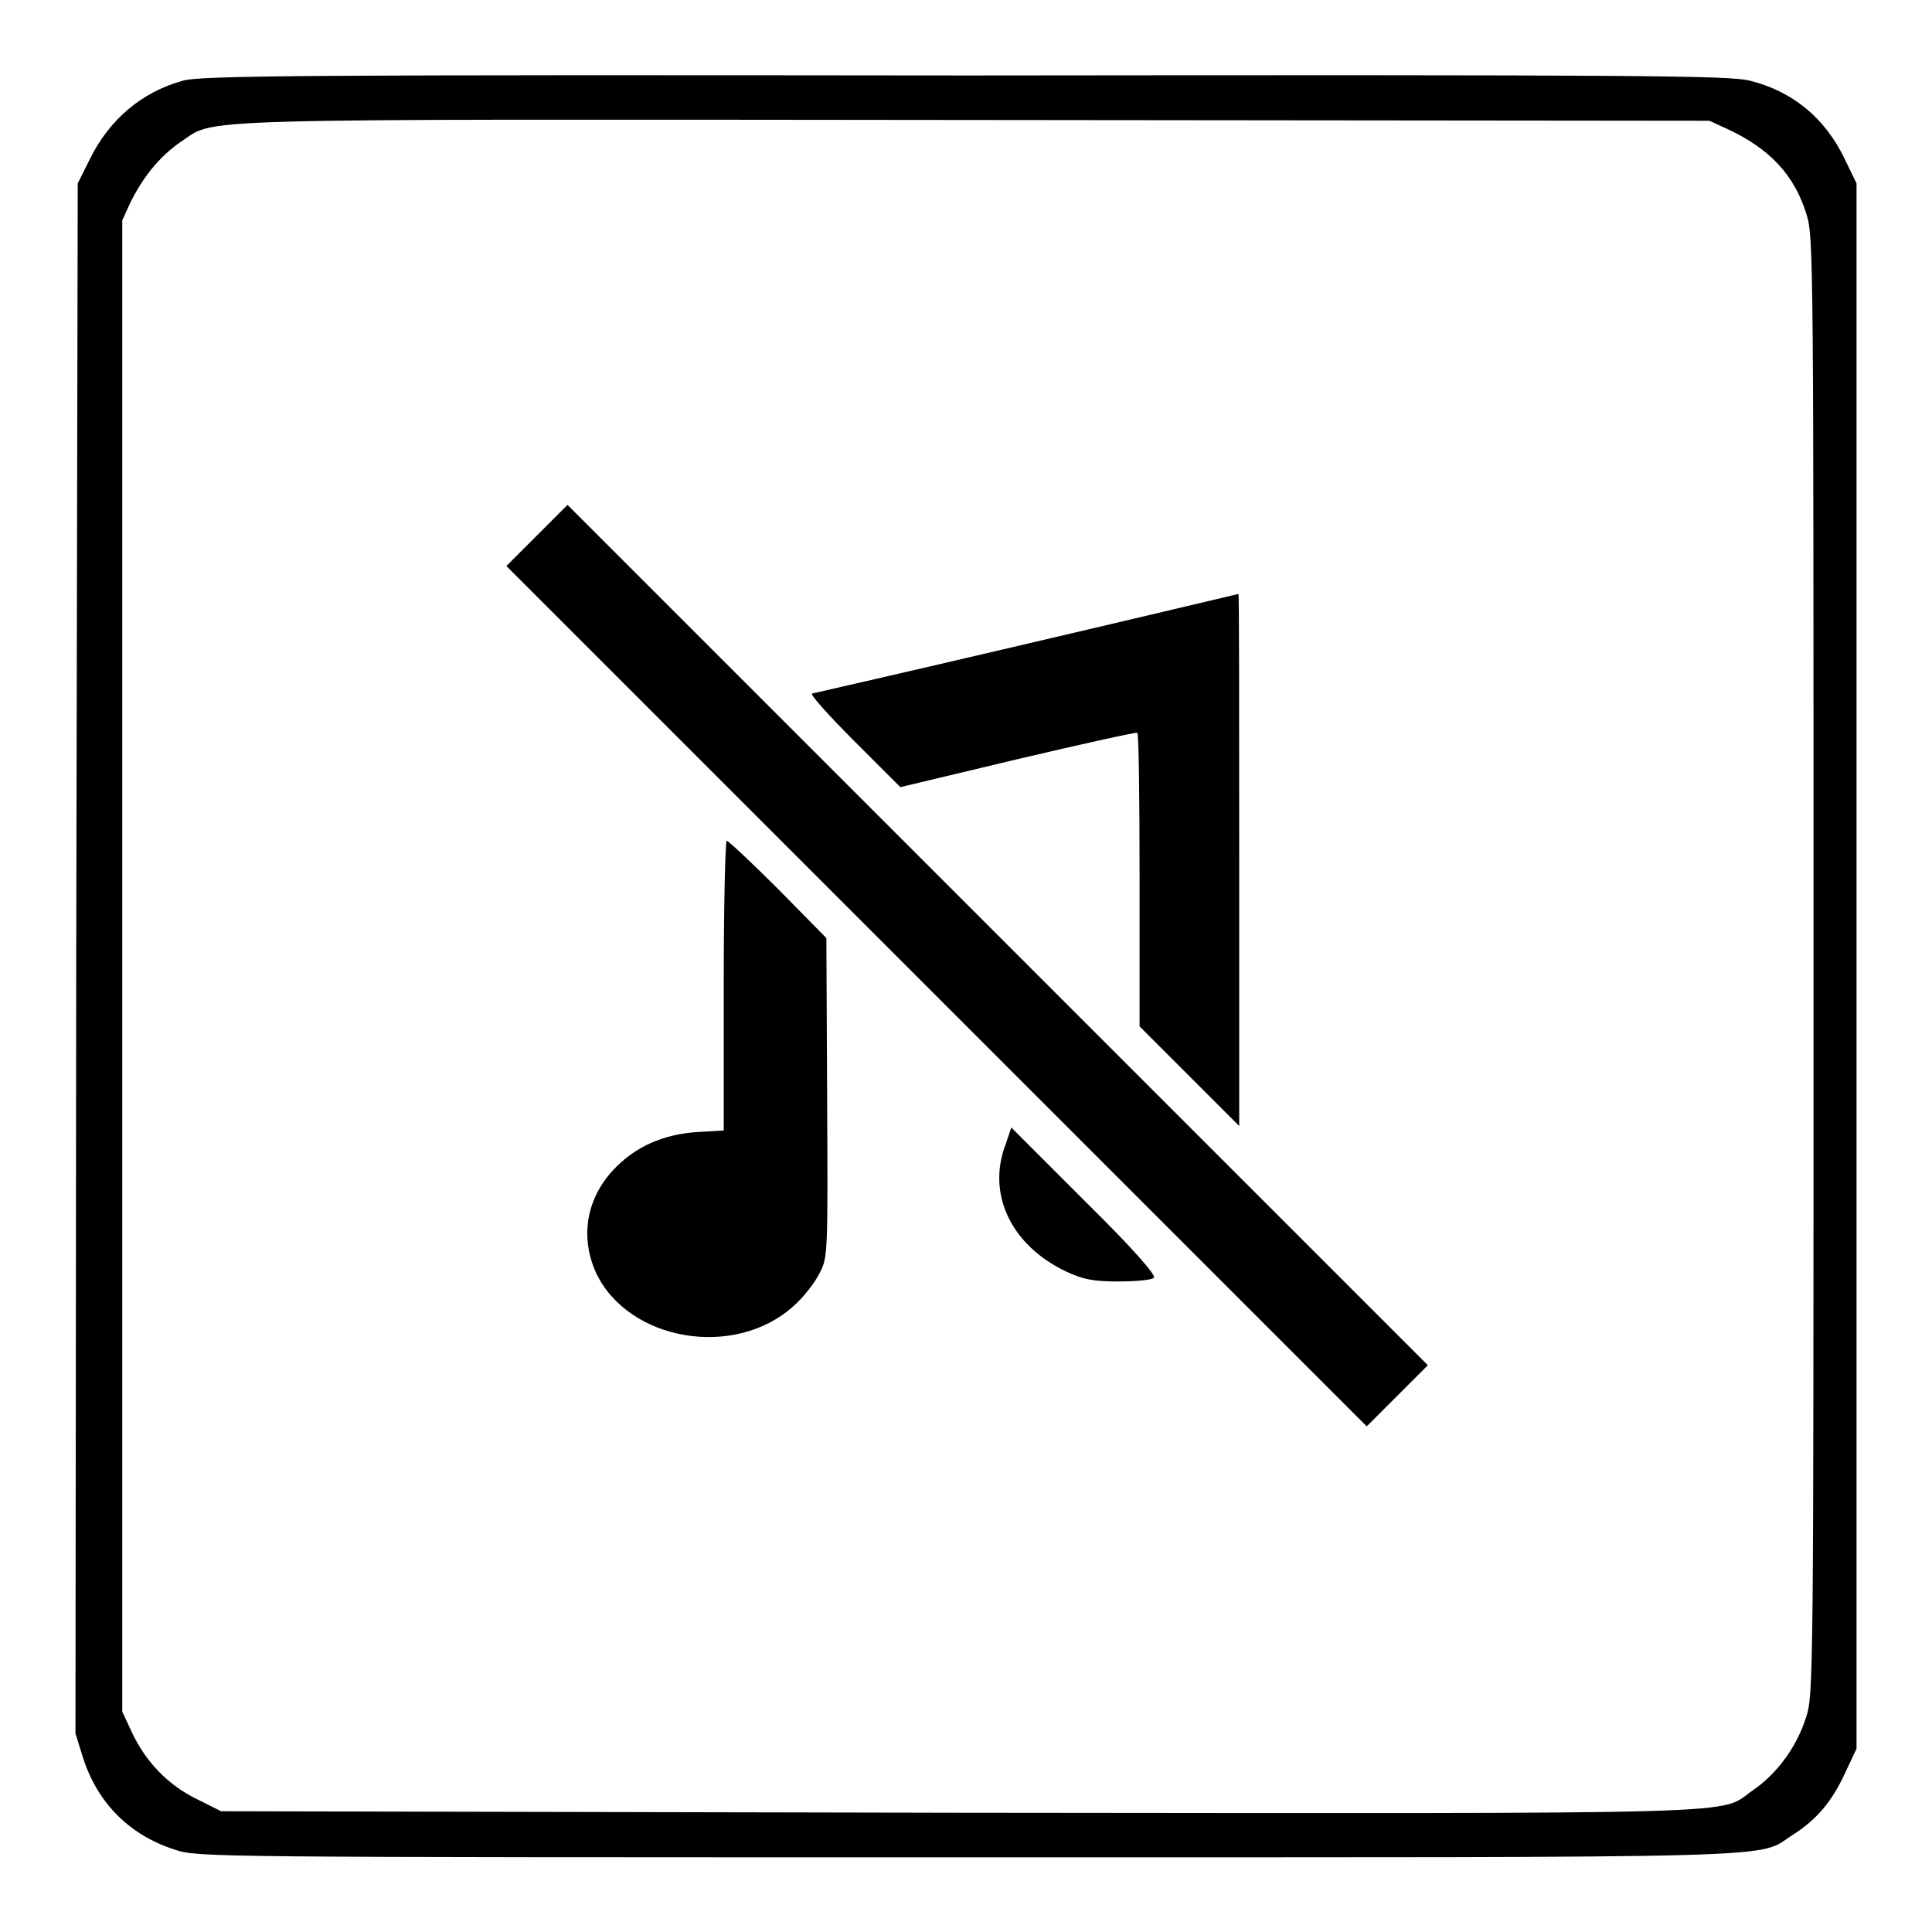
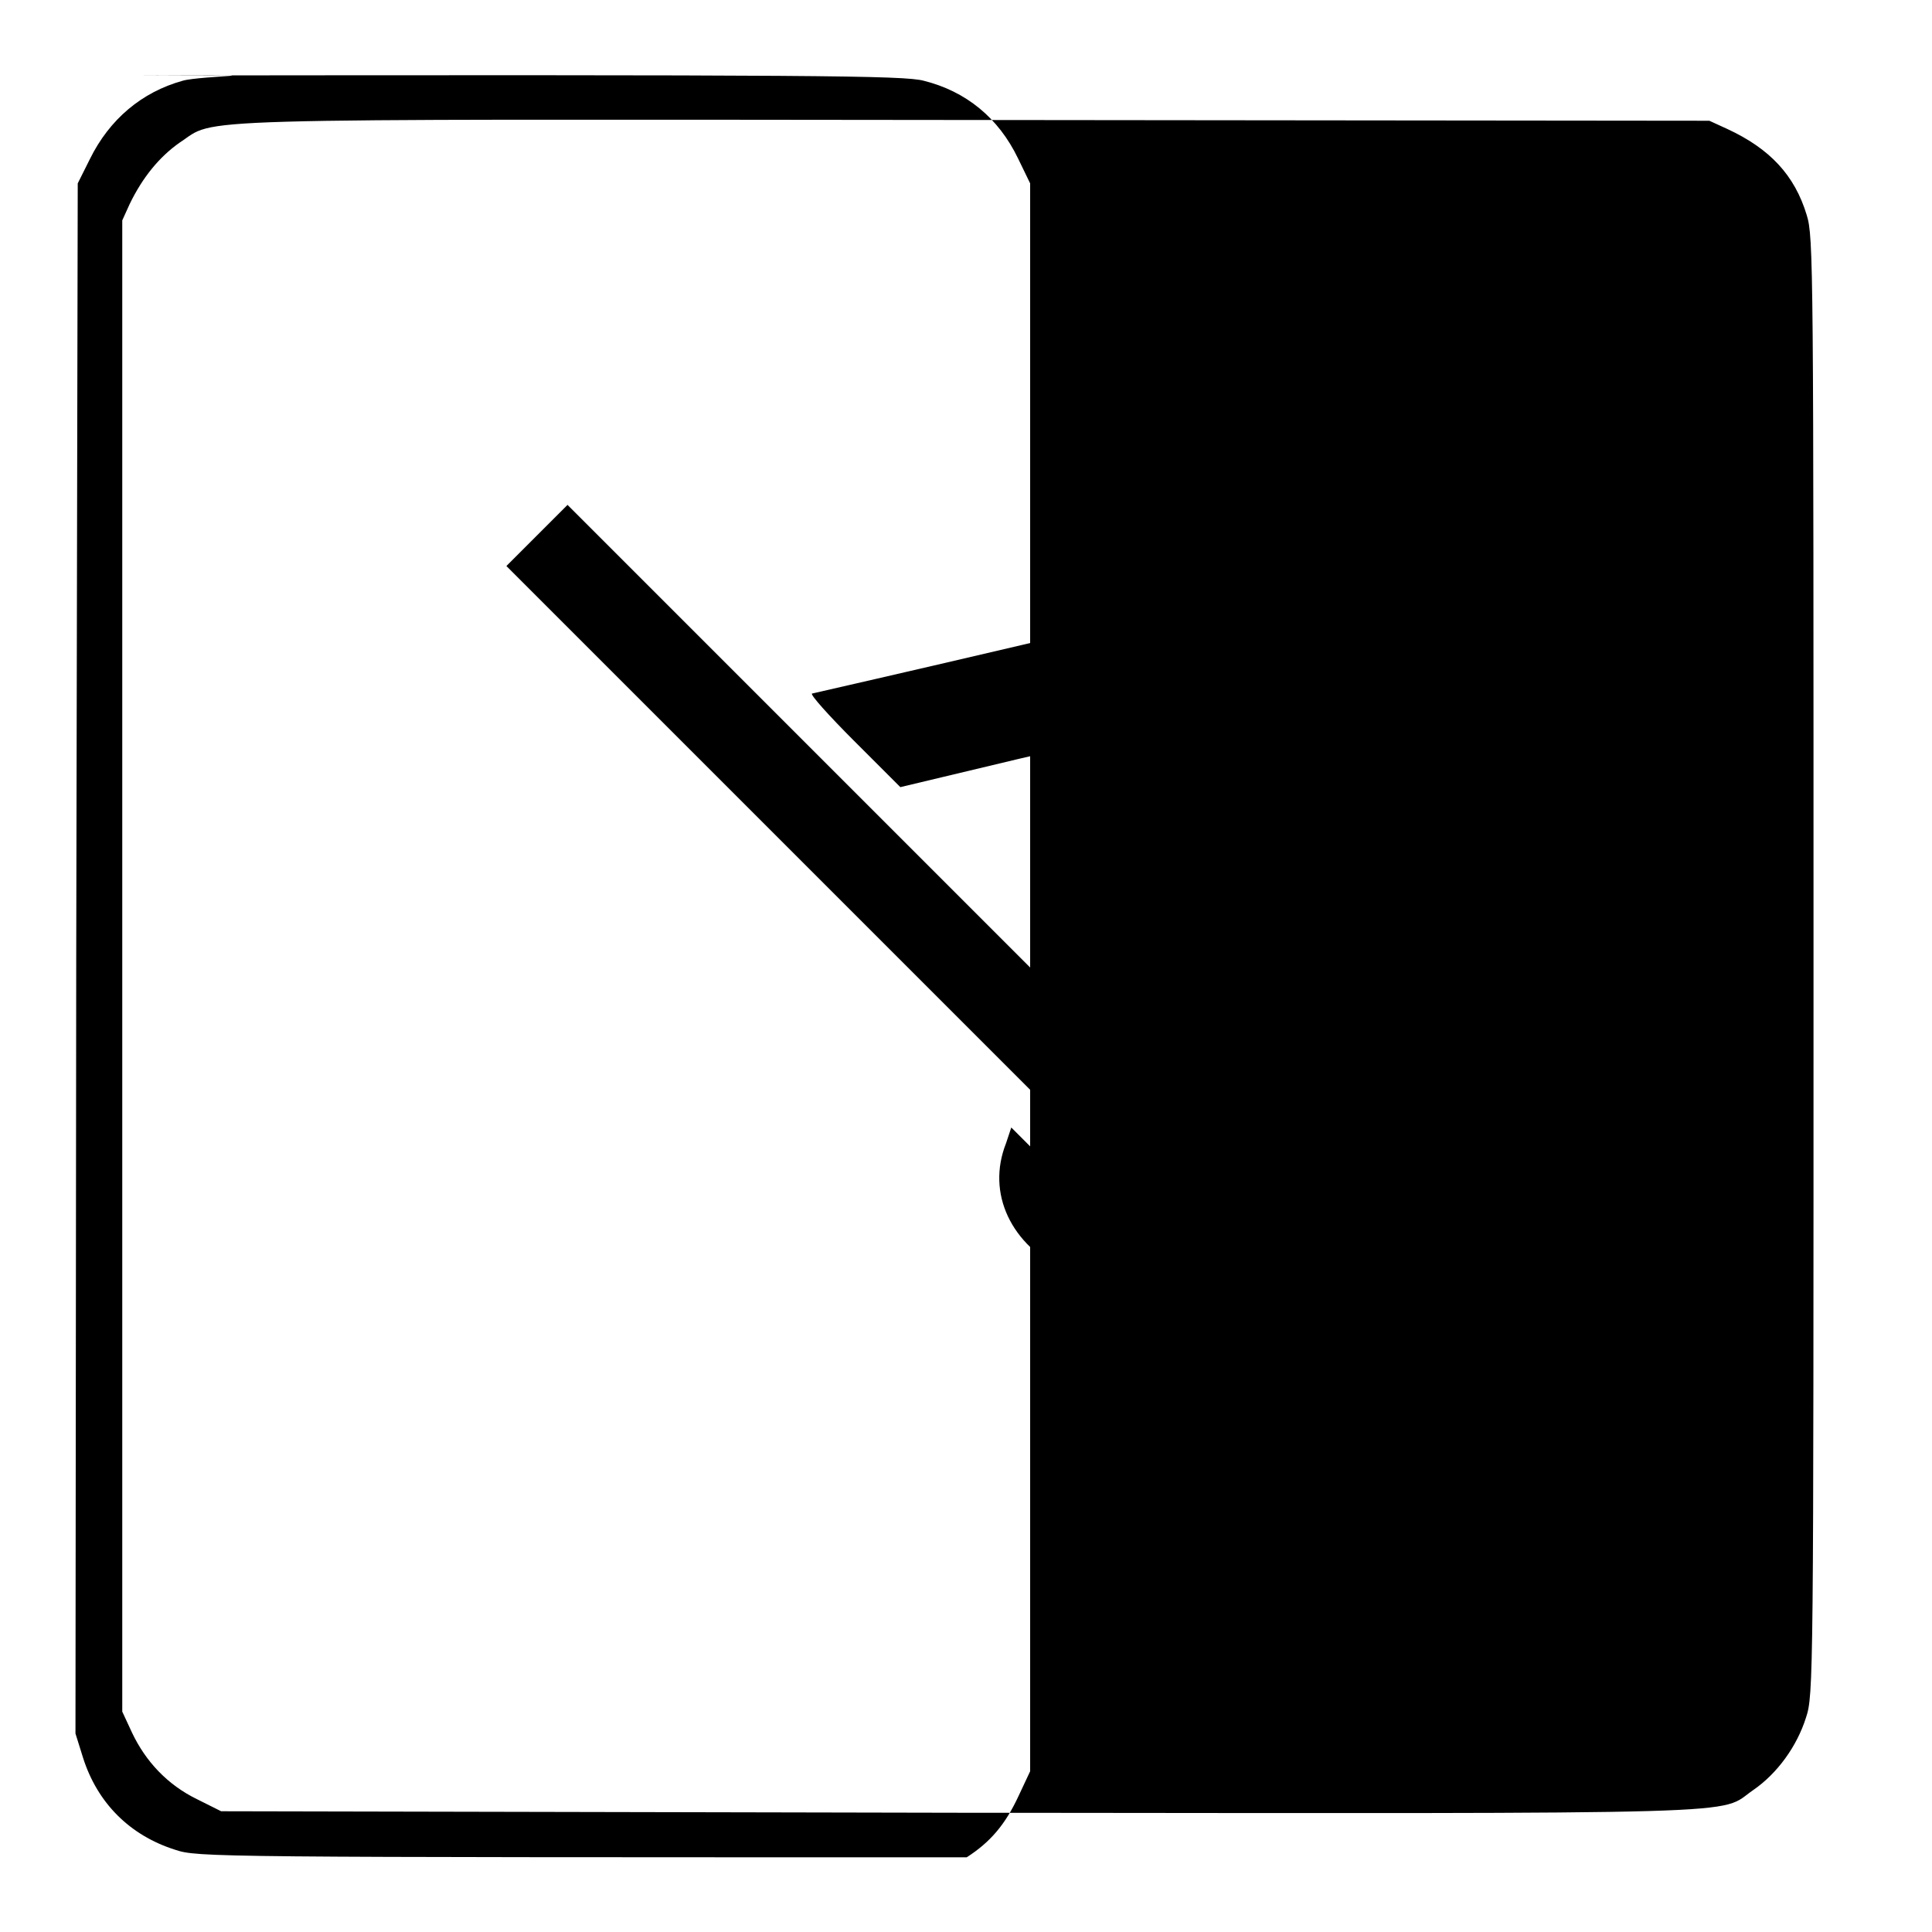
<svg xmlns="http://www.w3.org/2000/svg" version="1.1" x="0px" y="0px" viewBox="0 0 256 256" enable-background="new 0 0 256 256" xml:space="preserve">
  <g>
    <g>
      <g>
-         <path fill="#000000" d="M24.2,10.7c-5.4,1.5-9.7,5.1-12.3,10.4l-1.6,3.2L10.1,127L10,229.7l1,3.2c1.9,6,6.2,10.3,12.2,12.2c3,1,4.3,1,104.9,1c112.4,0,104.4,0.2,109.5-3c3.1-2,5.1-4.3,6.9-8.2l1.5-3.2V128V24.3l-1.6-3.3c-2.6-5.4-6.9-8.9-12.5-10.3c-2.6-0.7-14.1-0.8-103.9-0.7C40.6,9.9,26.5,10,24.2,10.7z M228.9,17.1c5.6,2.6,8.9,6.1,10.5,11.4c0.9,2.9,0.9,6.4,0.9,99.5c0,94.9,0,96.6-1,99.6c-1.2,3.8-3.8,7.4-7,9.6c-4.8,3.3,2.8,3.1-105.3,3L29.3,240l-3.2-1.6c-3.9-1.9-6.8-5-8.6-8.8l-1.3-2.8V128V29.2l1-2.2c1.7-3.5,3.9-6.2,6.6-8.1c5.1-3.3-2.3-3.1,105.3-3l97.4,0.1L228.9,17.1z" />
+         <path fill="#000000" d="M24.2,10.7c-5.4,1.5-9.7,5.1-12.3,10.4l-1.6,3.2L10.1,127L10,229.7l1,3.2c1.9,6,6.2,10.3,12.2,12.2c3,1,4.3,1,104.9,1c3.1-2,5.1-4.3,6.9-8.2l1.5-3.2V128V24.3l-1.6-3.3c-2.6-5.4-6.9-8.9-12.5-10.3c-2.6-0.7-14.1-0.8-103.9-0.7C40.6,9.9,26.5,10,24.2,10.7z M228.9,17.1c5.6,2.6,8.9,6.1,10.5,11.4c0.9,2.9,0.9,6.4,0.9,99.5c0,94.9,0,96.6-1,99.6c-1.2,3.8-3.8,7.4-7,9.6c-4.8,3.3,2.8,3.1-105.3,3L29.3,240l-3.2-1.6c-3.9-1.9-6.8-5-8.6-8.8l-1.3-2.8V128V29.2l1-2.2c1.7-3.5,3.9-6.2,6.6-8.1c5.1-3.3-2.3-3.1,105.3-3l97.4,0.1L228.9,17.1z" />
        <path fill="#000000" d="M71.1,71l-4,4l57,57l57,57l4.1-4.1l4-4l-57-57l-57-57L71.1,71z" />
        <path fill="#000000" d="M136.1,85.3c-15.3,3.6-28.1,6.5-28.5,6.6c-0.3,0.1,2.2,2.9,5.6,6.3l6.1,6.1l15.5-3.7c8.5-2,15.7-3.6,15.9-3.5c0.2,0.1,0.3,8.9,0.3,19.6V136l6.6,6.6l6.6,6.6v-35.3c0-19.4,0-35.2-0.1-35.2C164.1,78.7,151.5,81.7,136.1,85.3z" />
-         <path fill="#000000" d="M95.9,130.6v19.2l-3.5,0.2c-4.6,0.3-8.4,2-11.3,5.2c-3.5,3.9-4.2,8.9-2.1,13.5c4.3,9,18.3,11.4,26.1,4.4c1.4-1.2,2.9-3.2,3.5-4.4c1.1-2.1,1.1-2.6,1-23.3l-0.1-21.1l-6.4-6.5c-3.5-3.5-6.6-6.4-6.8-6.4C96.1,111.4,95.9,120,95.9,130.6z" />
        <path fill="#000000" d="M133.3,151.5c-2.6,6.6,0.6,13.5,8,17c2.2,1,3.4,1.3,6.9,1.3c2.3,0,4.5-0.2,4.7-0.5c0.3-0.3-2.5-3.6-9.2-10.2l-9.7-9.7L133.3,151.5z" />
      </g>
    </g>
  </g>
</svg>